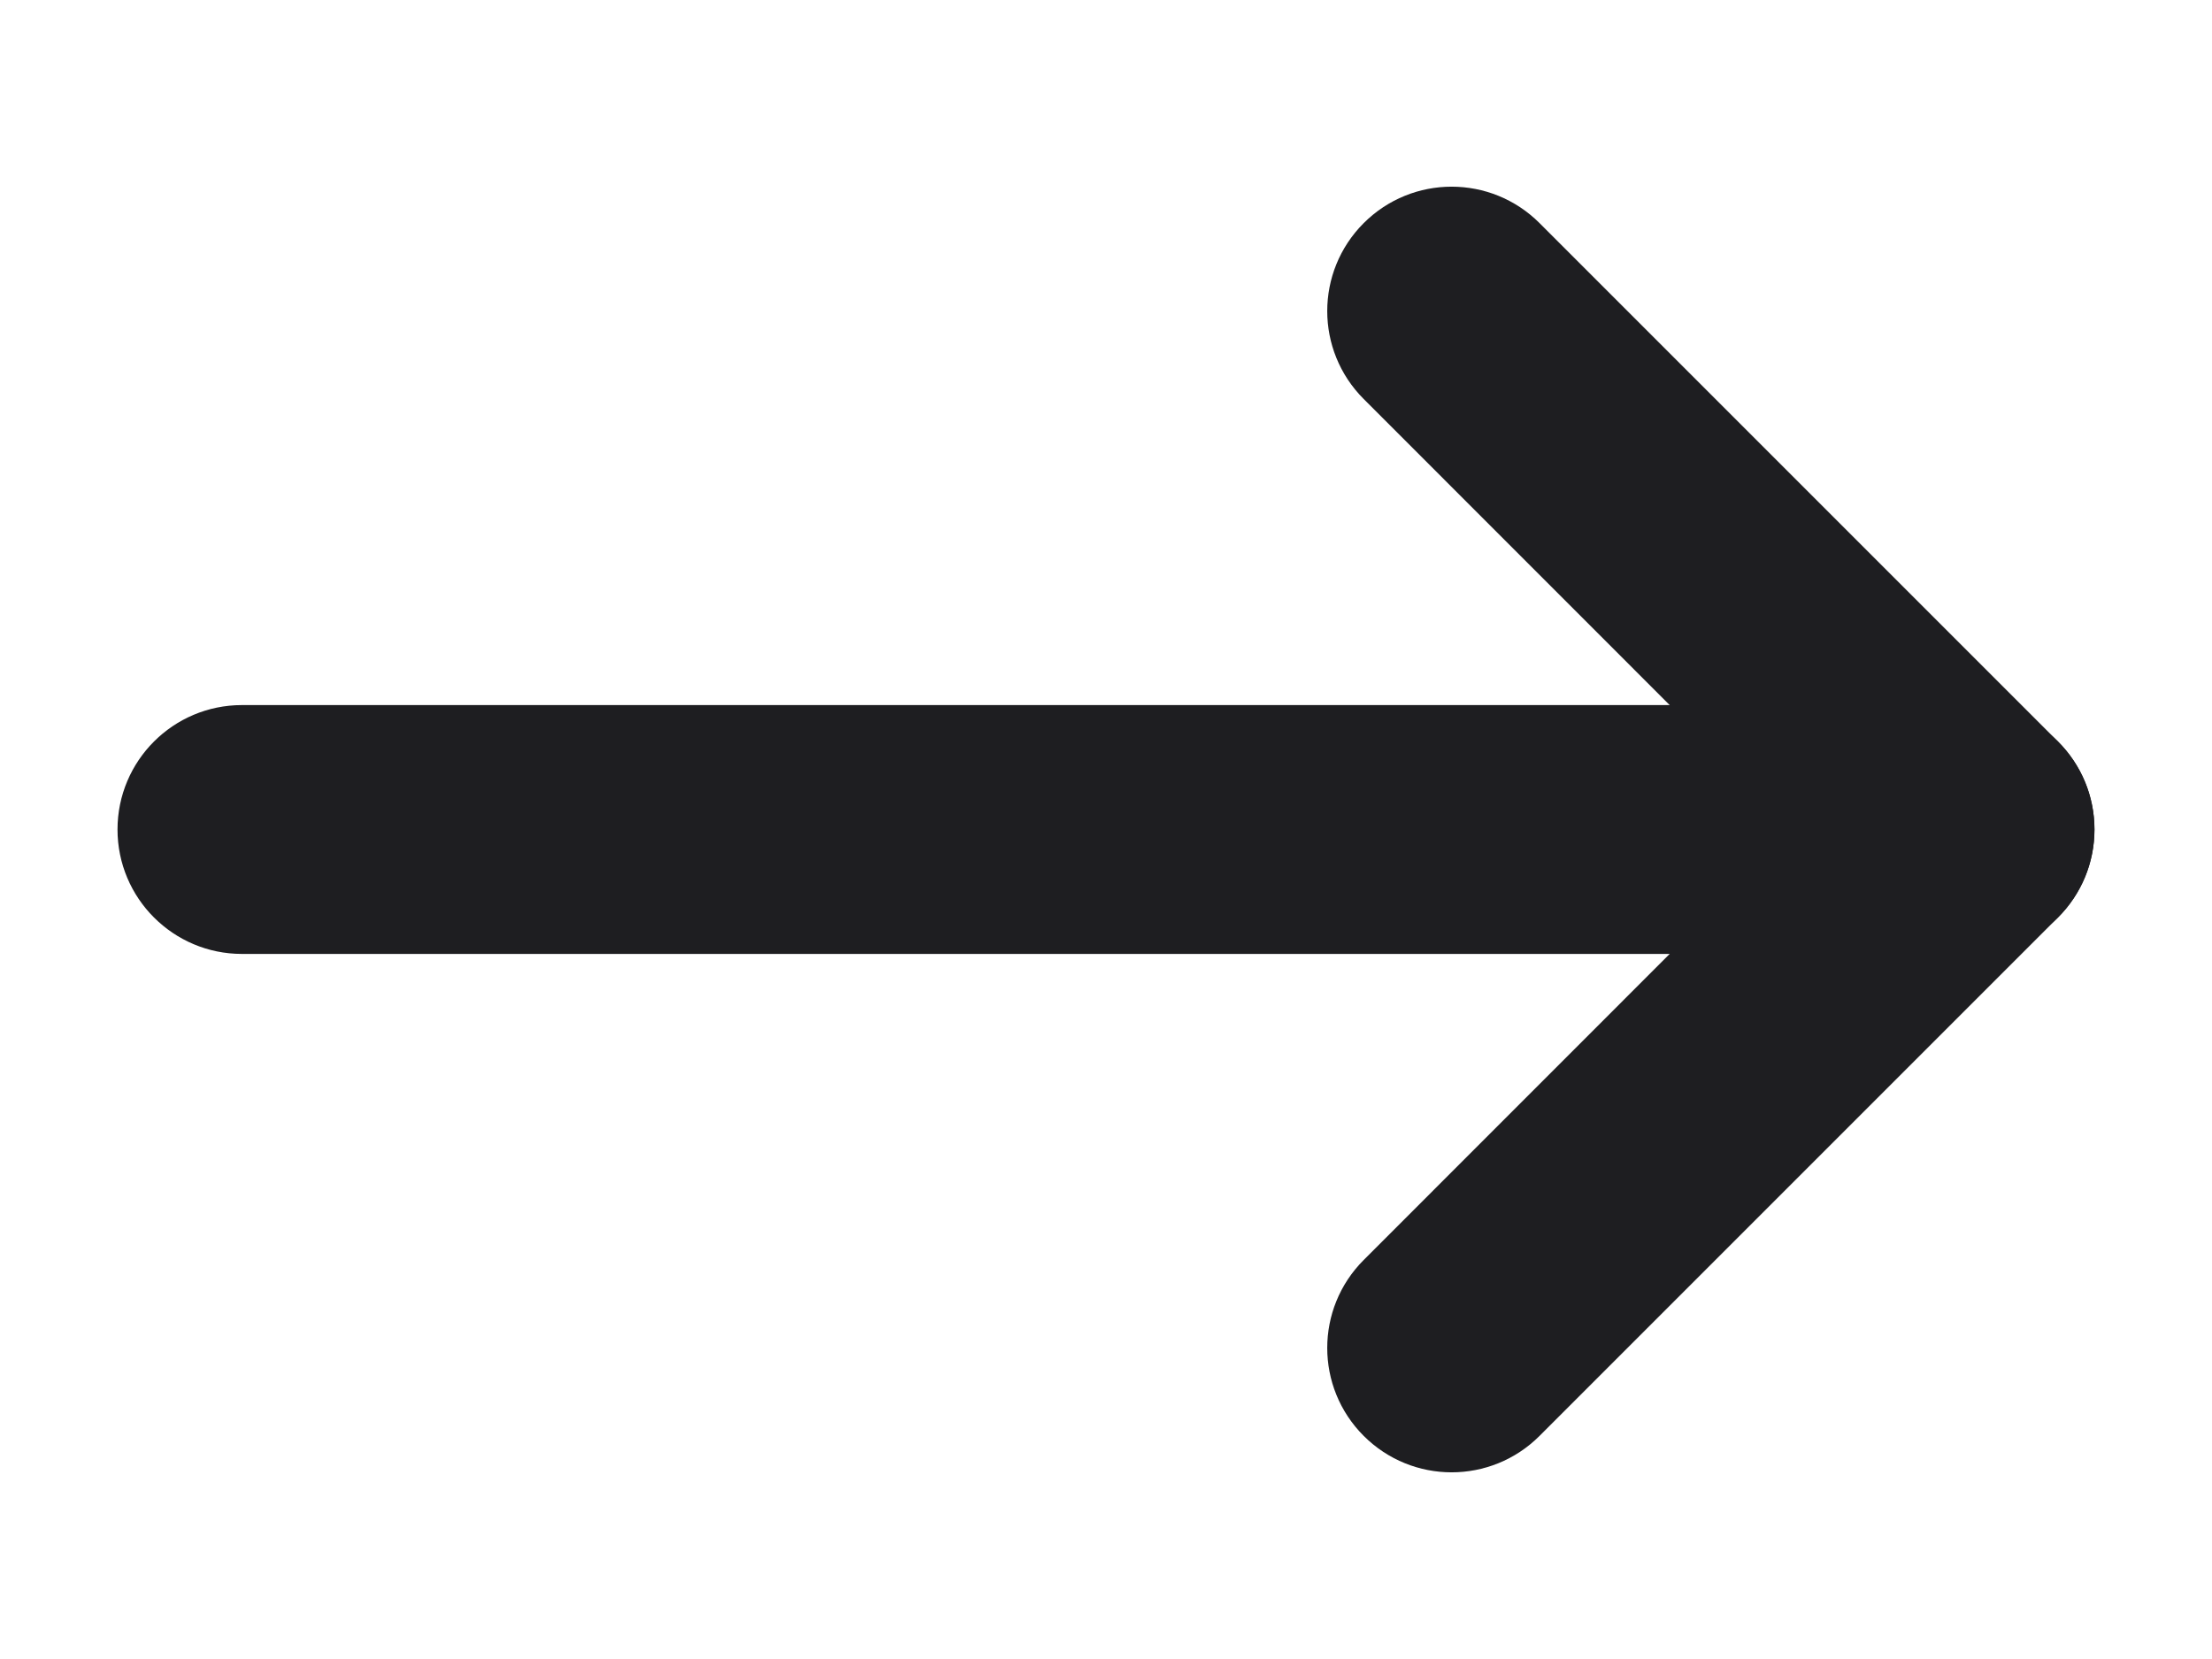
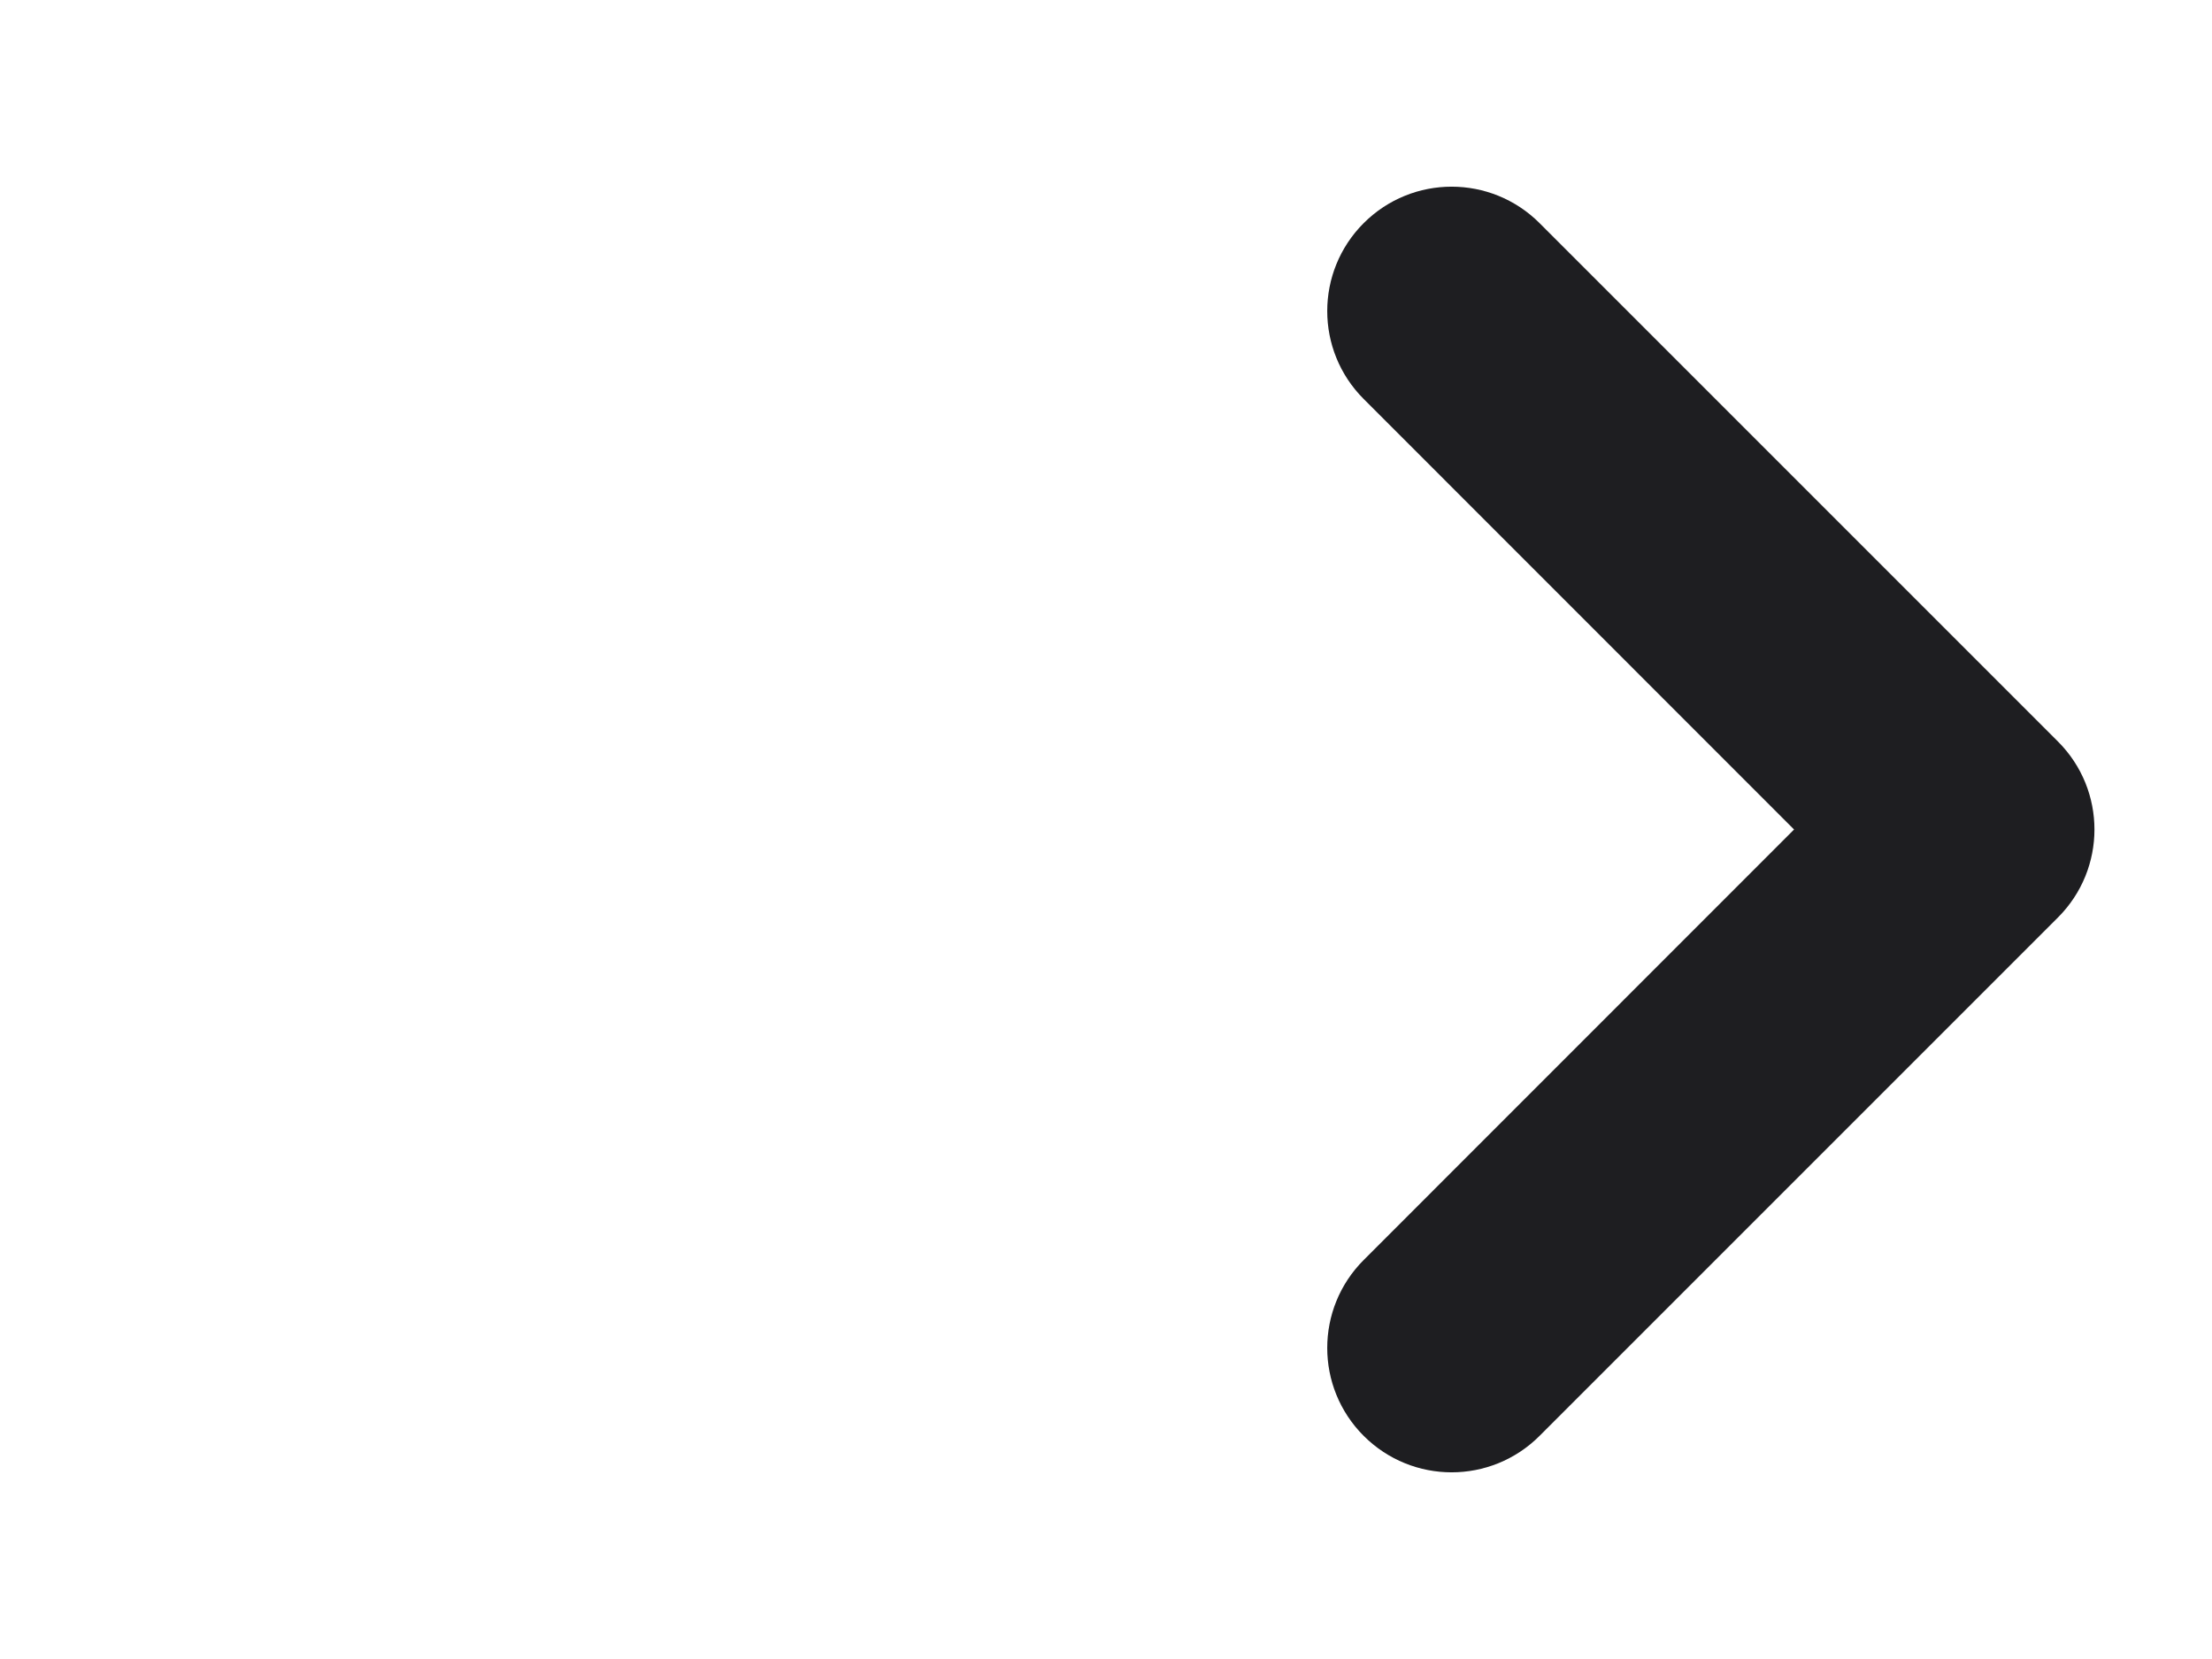
<svg xmlns="http://www.w3.org/2000/svg" width="16" height="12" viewBox="0 0 16 12" fill="none">
-   <path d="M14.25 6.25L1.75 6.25C1.612 6.25 1.5 6.138 1.5 6C1.5 5.862 1.612 5.75 1.75 5.75L14.25 5.75C14.388 5.75 14.5 5.862 14.5 6C14.5 6.138 14.388 6.25 14.25 6.25Z" fill="#1E1E21" stroke="#1E1E21" />
-   <path d="M10.677 9.927C10.579 10.024 10.421 10.024 10.323 9.927C10.226 9.829 10.226 9.671 10.323 9.573L13.896 6L10.323 2.427C10.226 2.329 10.226 2.171 10.323 2.073C10.421 1.976 10.579 1.976 10.677 2.073L14.427 5.823C14.524 5.921 14.524 6.079 14.427 6.177L10.677 9.927Z" fill="#1E1E21" stroke="#1E1E21" />
-   <path fill-rule="evenodd" clip-rule="evenodd" d="M15 6C15 6.414 14.664 6.75 14.25 6.75L1.75 6.75C1.336 6.75 1 6.414 1 6C1 5.586 1.336 5.25 1.75 5.25L14.25 5.25C14.664 5.25 15 5.586 15 6Z" fill="#1E1E21" stroke="#1E1E21" stroke-width="0.3" stroke-linecap="round" stroke-linejoin="round" />
  <path fill-rule="evenodd" clip-rule="evenodd" d="M9.97 10.28C9.677 9.987 9.677 9.513 9.97 9.22L13.189 6L9.97 2.78C9.677 2.487 9.677 2.013 9.97 1.72C10.263 1.427 10.737 1.427 11.03 1.72L14.78 5.47C15.073 5.763 15.073 6.237 14.78 6.53L11.03 10.28C10.737 10.573 10.263 10.573 9.97 10.28Z" fill="#1E1E21" stroke="#1E1E21" stroke-width="0.3" stroke-linecap="round" stroke-linejoin="round" />
</svg>